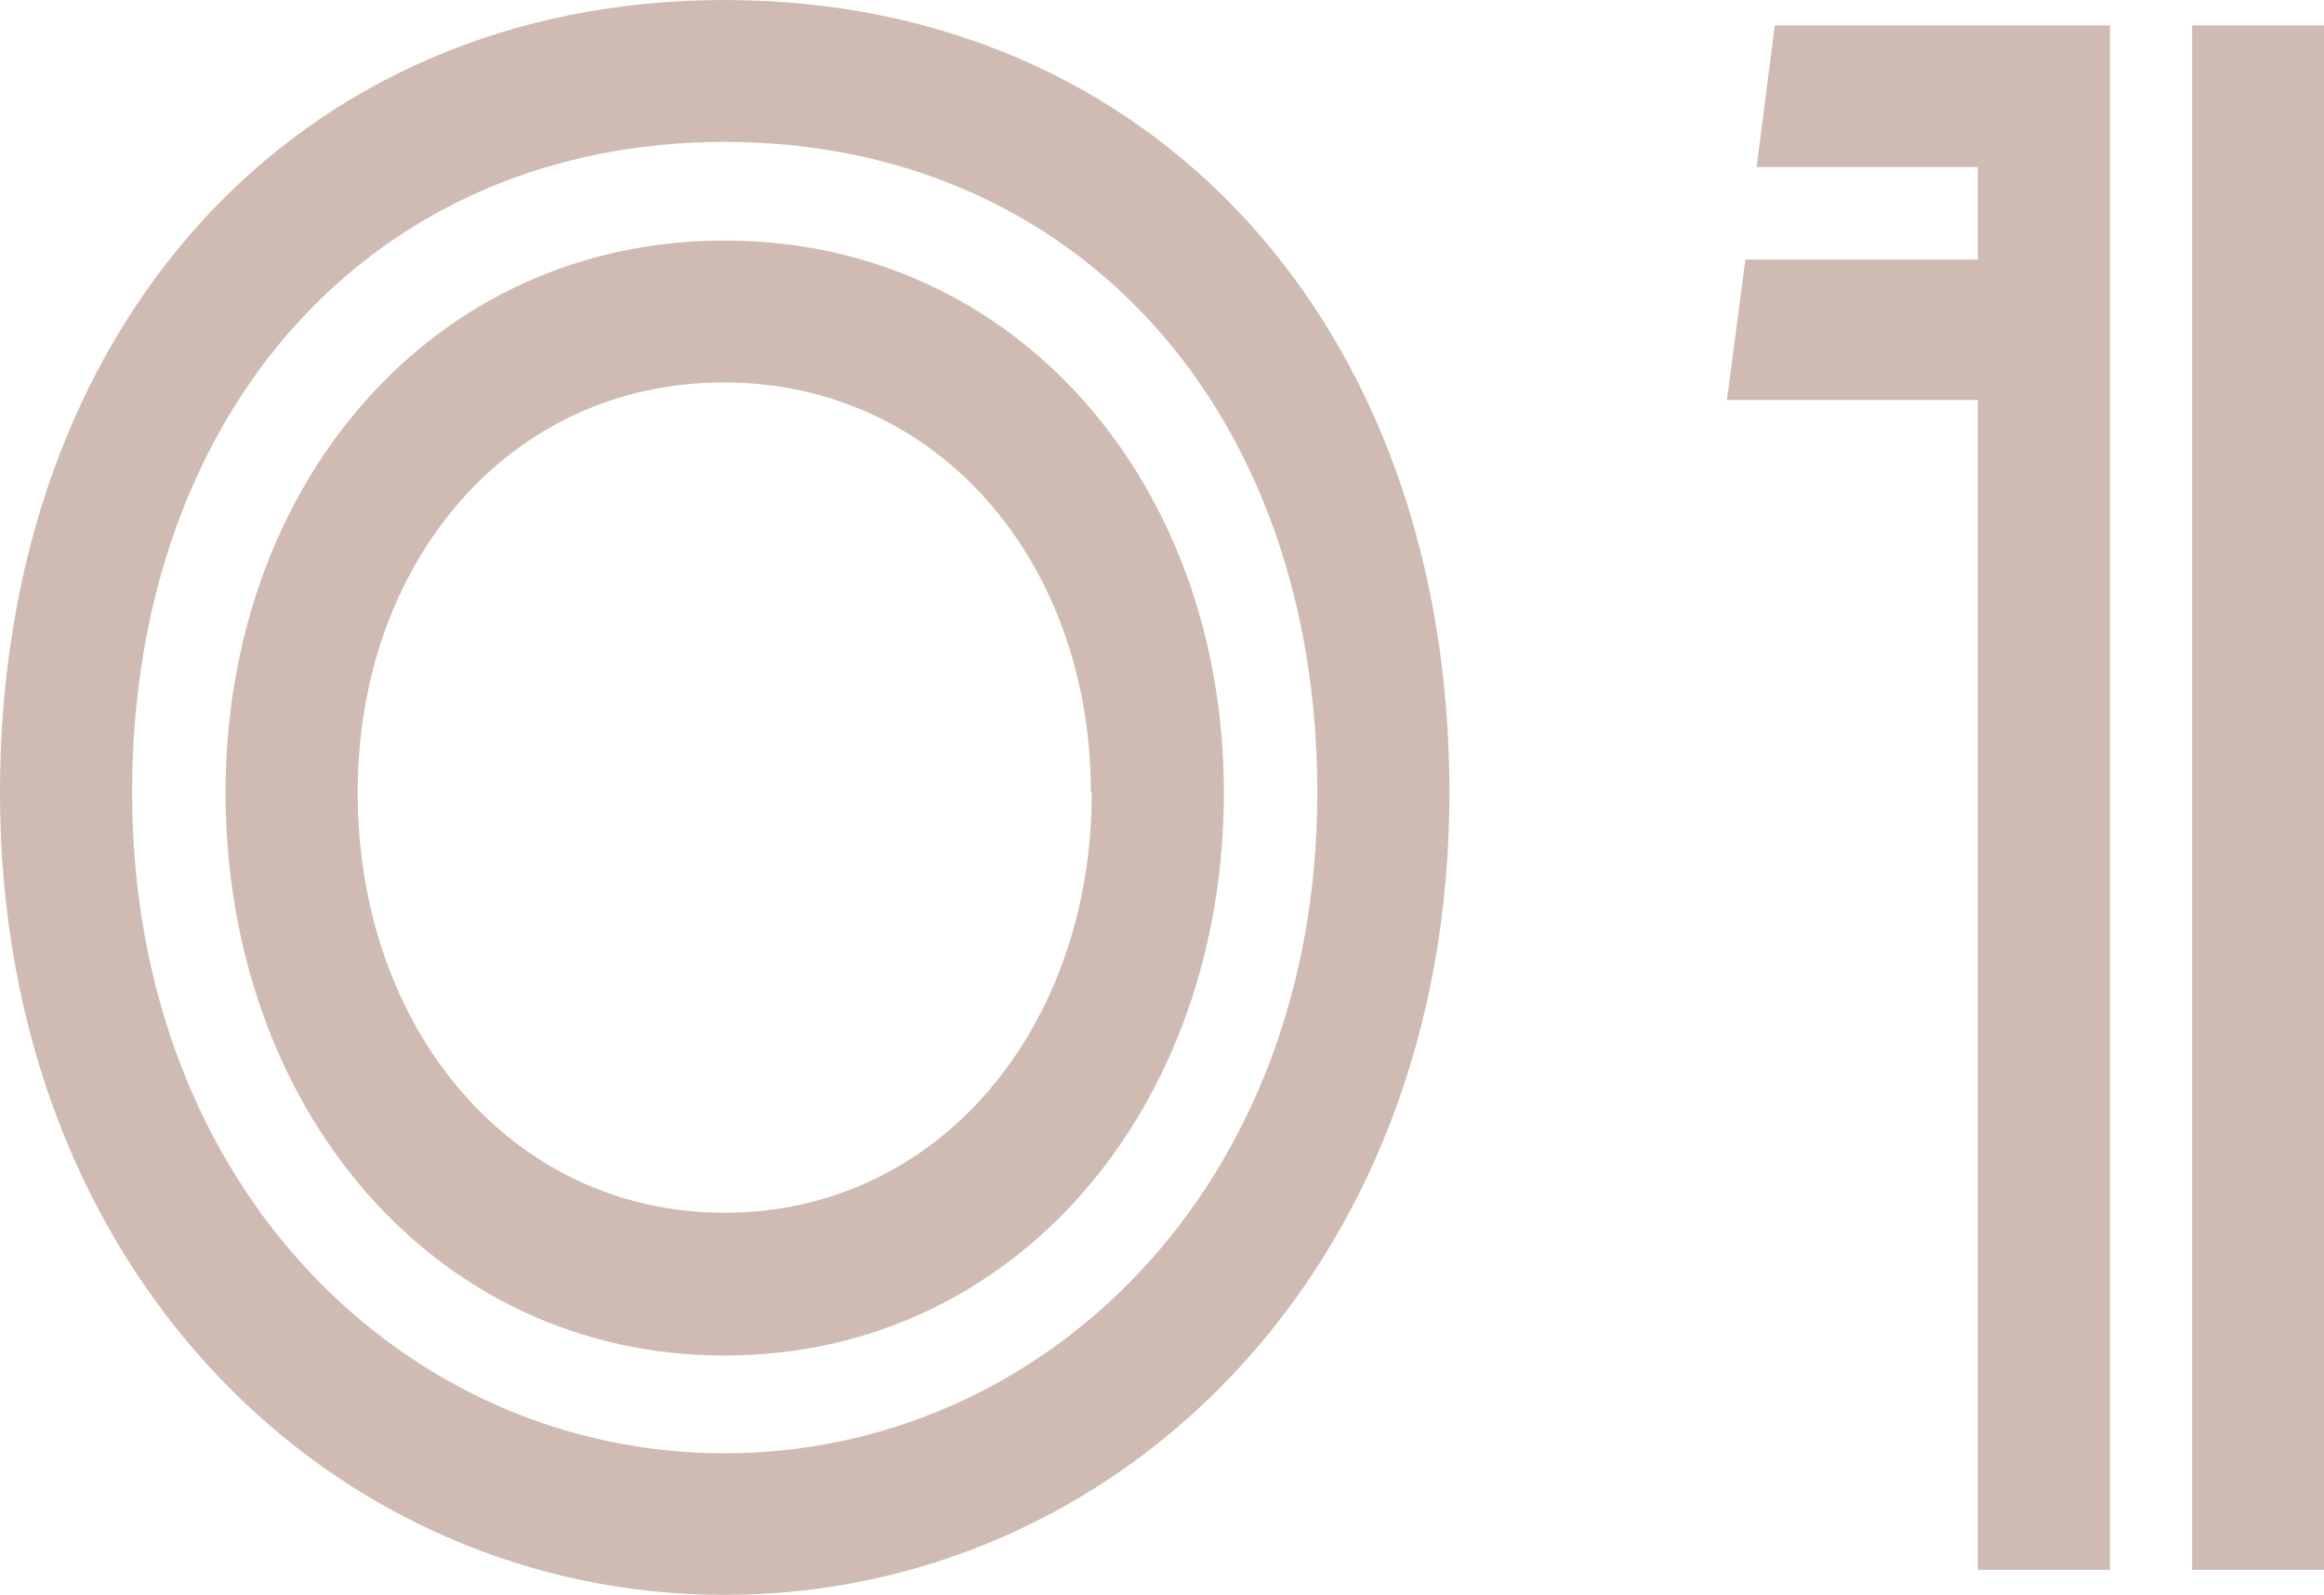
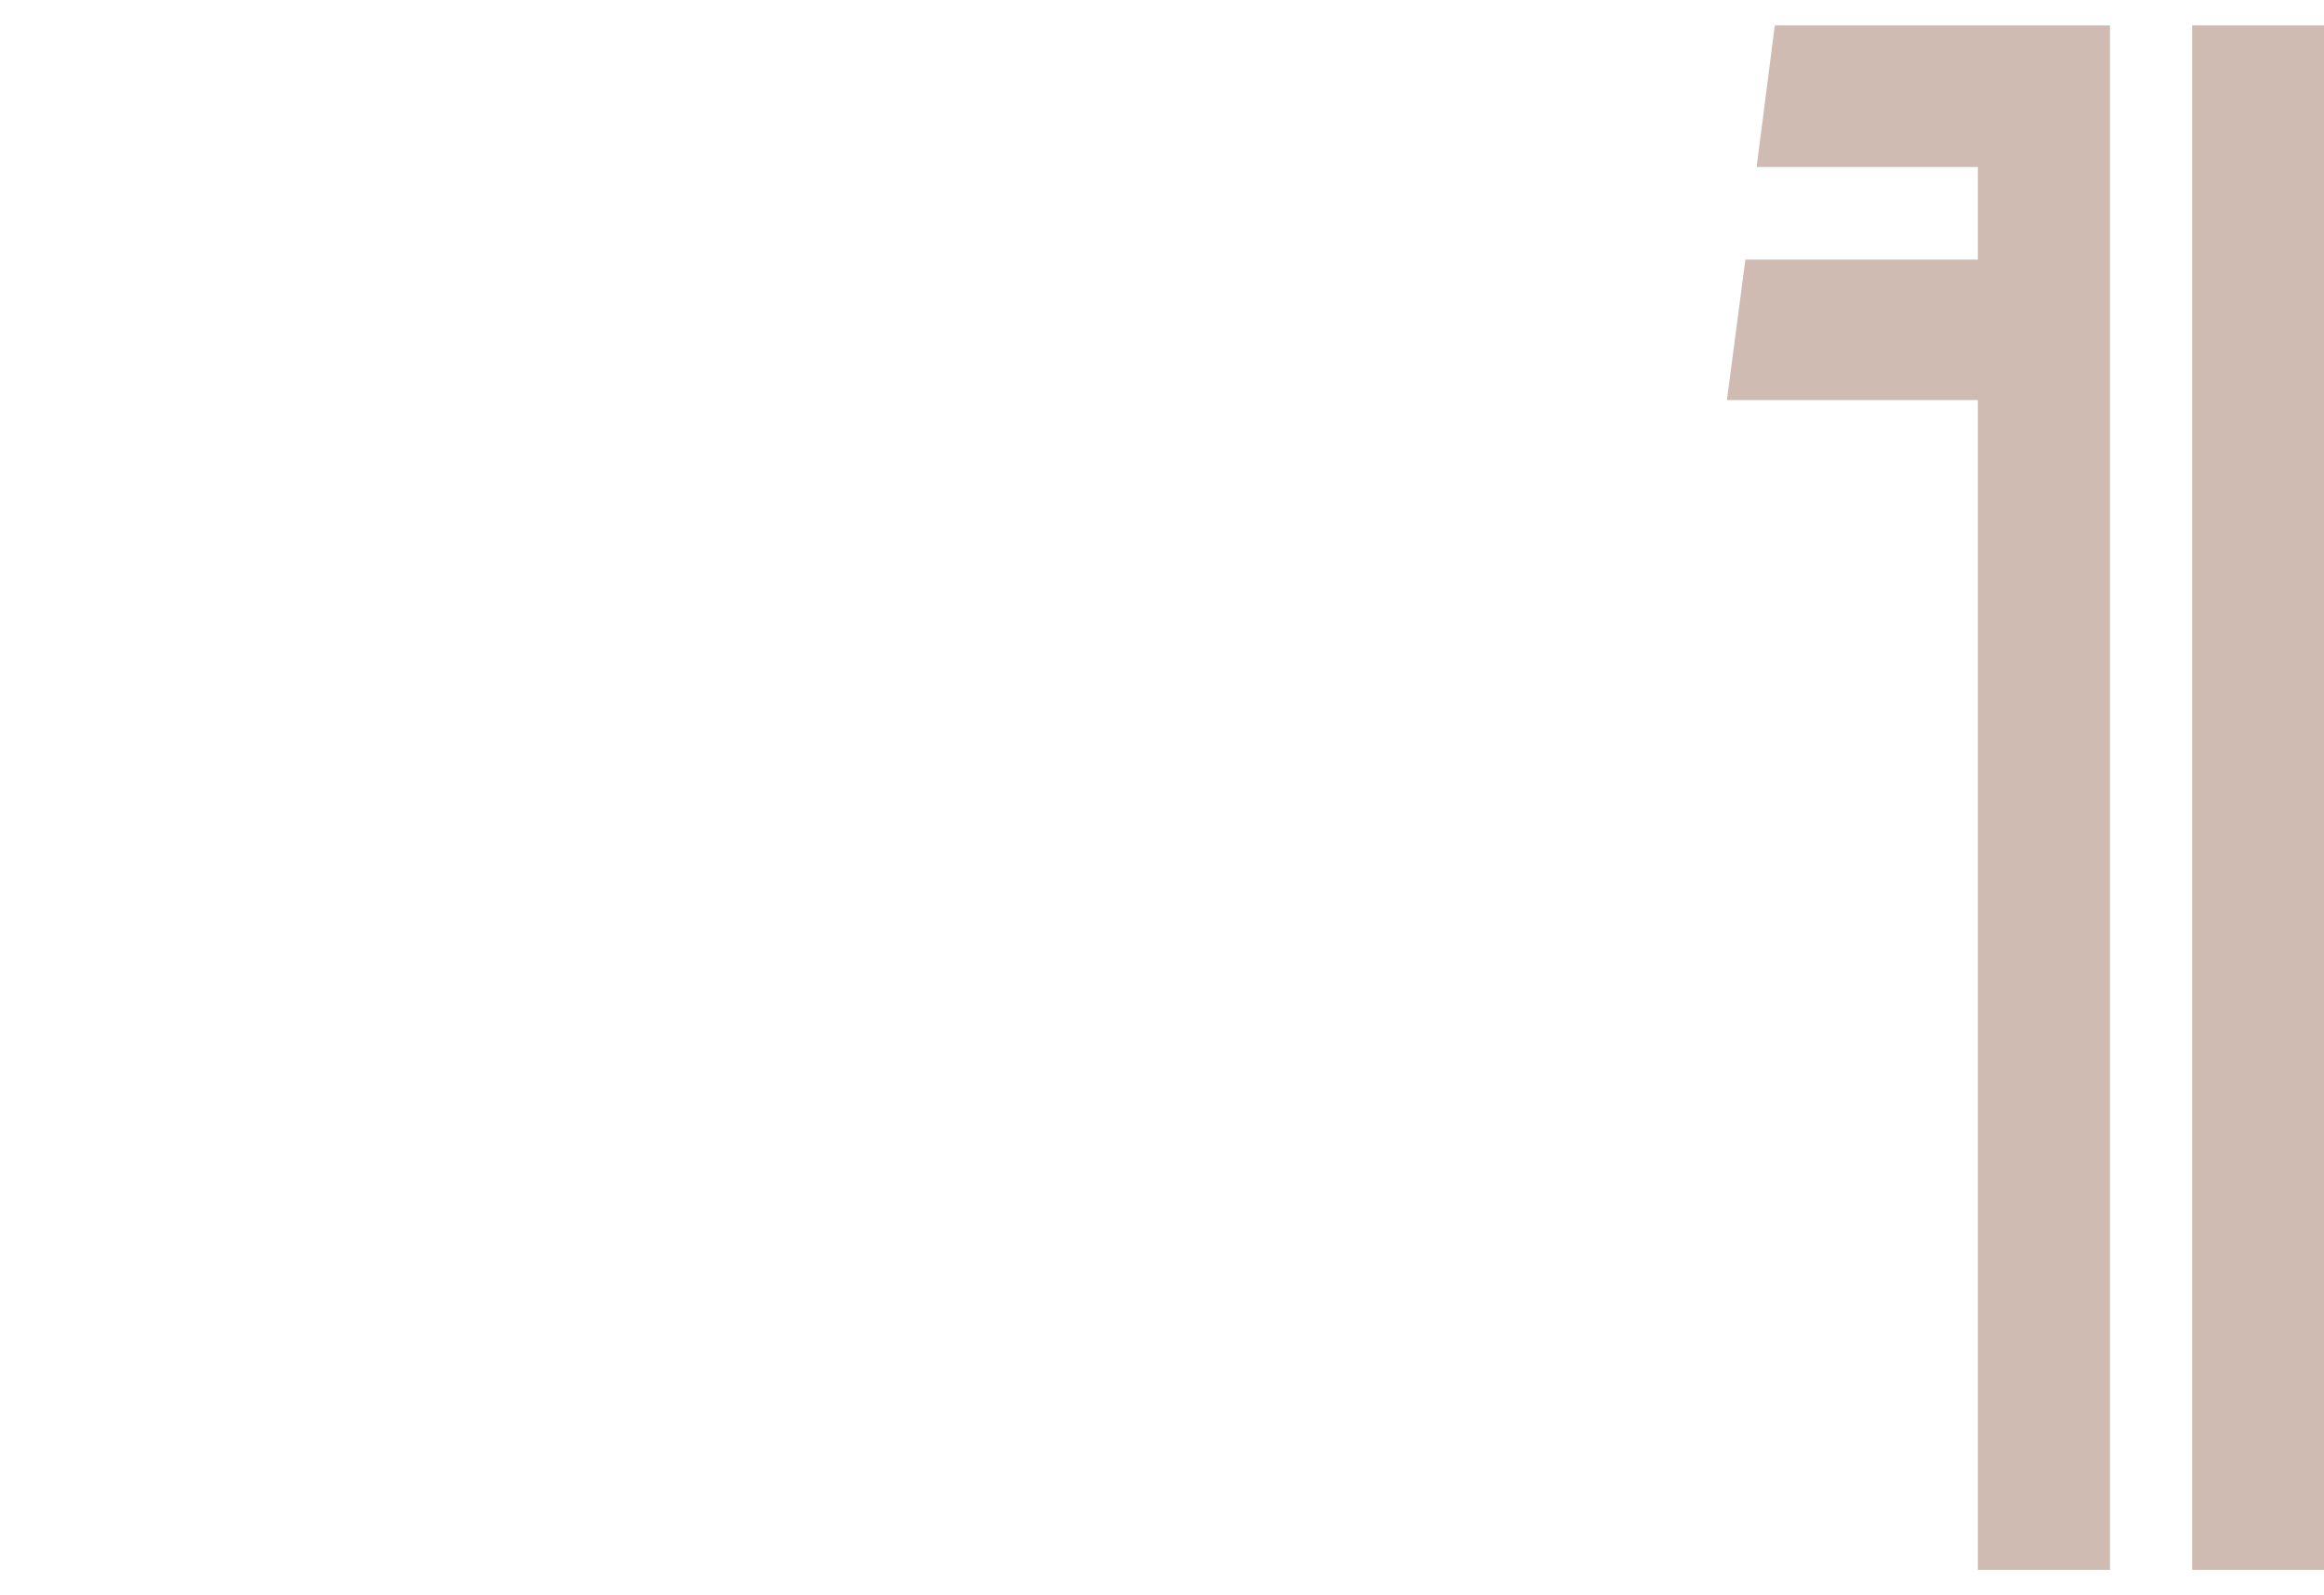
<svg xmlns="http://www.w3.org/2000/svg" viewBox="0 0 80.57 55.3">
  <defs>
    <style>.cls-1{fill:#cfbbb1;}</style>
  </defs>
  <g id="レイヤー_2" data-name="レイヤー 2">
    <g id="design">
-       <path class="cls-1" d="M0,27.48C0,11.32,10.27,0,25.12,0S50.25,11.32,50.25,27.48c0,16.76-11.69,27.82-25.13,27.82S0,44.24,0,27.48Zm45.67,0c0-13.26-8.38-22.56-20.55-22.56S4.58,14.22,4.58,27.48c0,13.78,9.56,22.91,20.54,22.91S45.67,41.26,45.67,27.48Zm-37.85,0C7.82,16.77,15,8.34,25.12,8.34s17.31,8.43,17.31,19.14C42.43,38.36,35.24,47,25.12,47S7.82,38.36,7.82,27.48Zm30,0c0-8-5.3-14.22-12.73-14.22S12.4,19.49,12.4,27.48c0,8.16,5.3,14.57,12.72,14.57S37.85,35.64,37.85,27.48Z" />
      <path class="cls-1" d="M68.57,54.43V13.87h-8.7L60.51,9h8.06V5.79H60.9L61.53.88H73.15V54.43ZM76,.88h4.58V54.43H76Z" />
    </g>
  </g>
</svg>